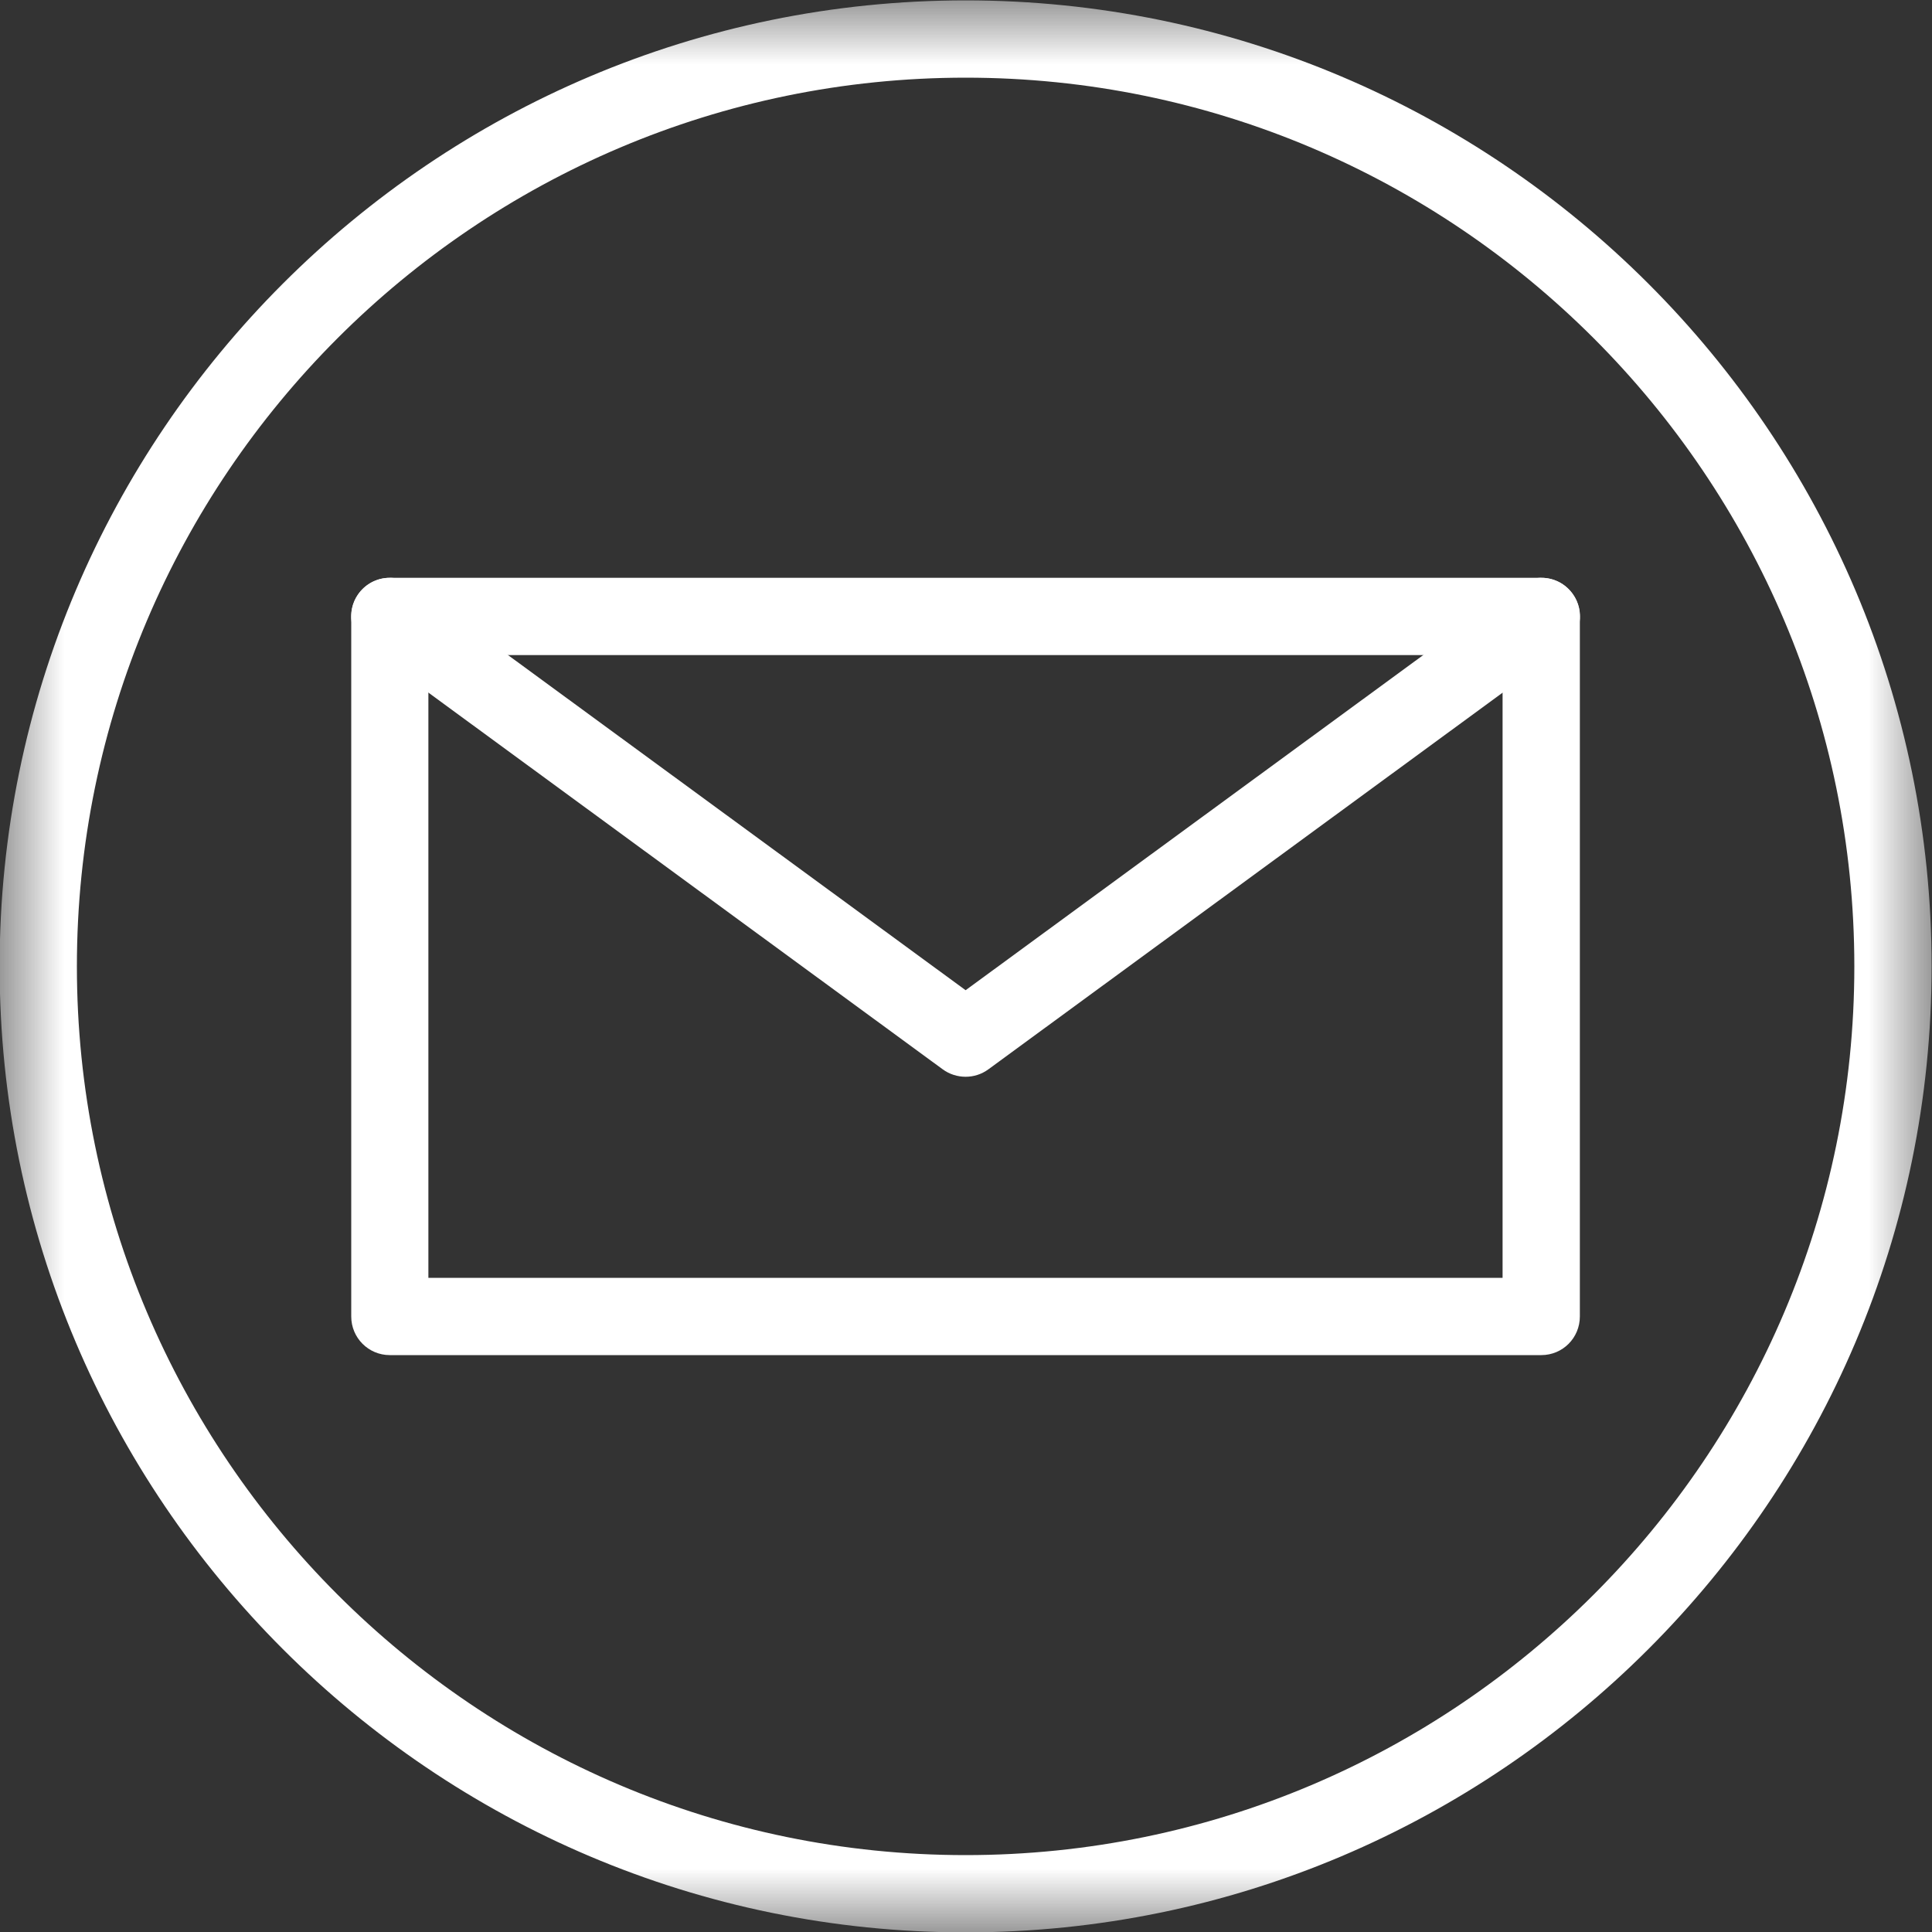
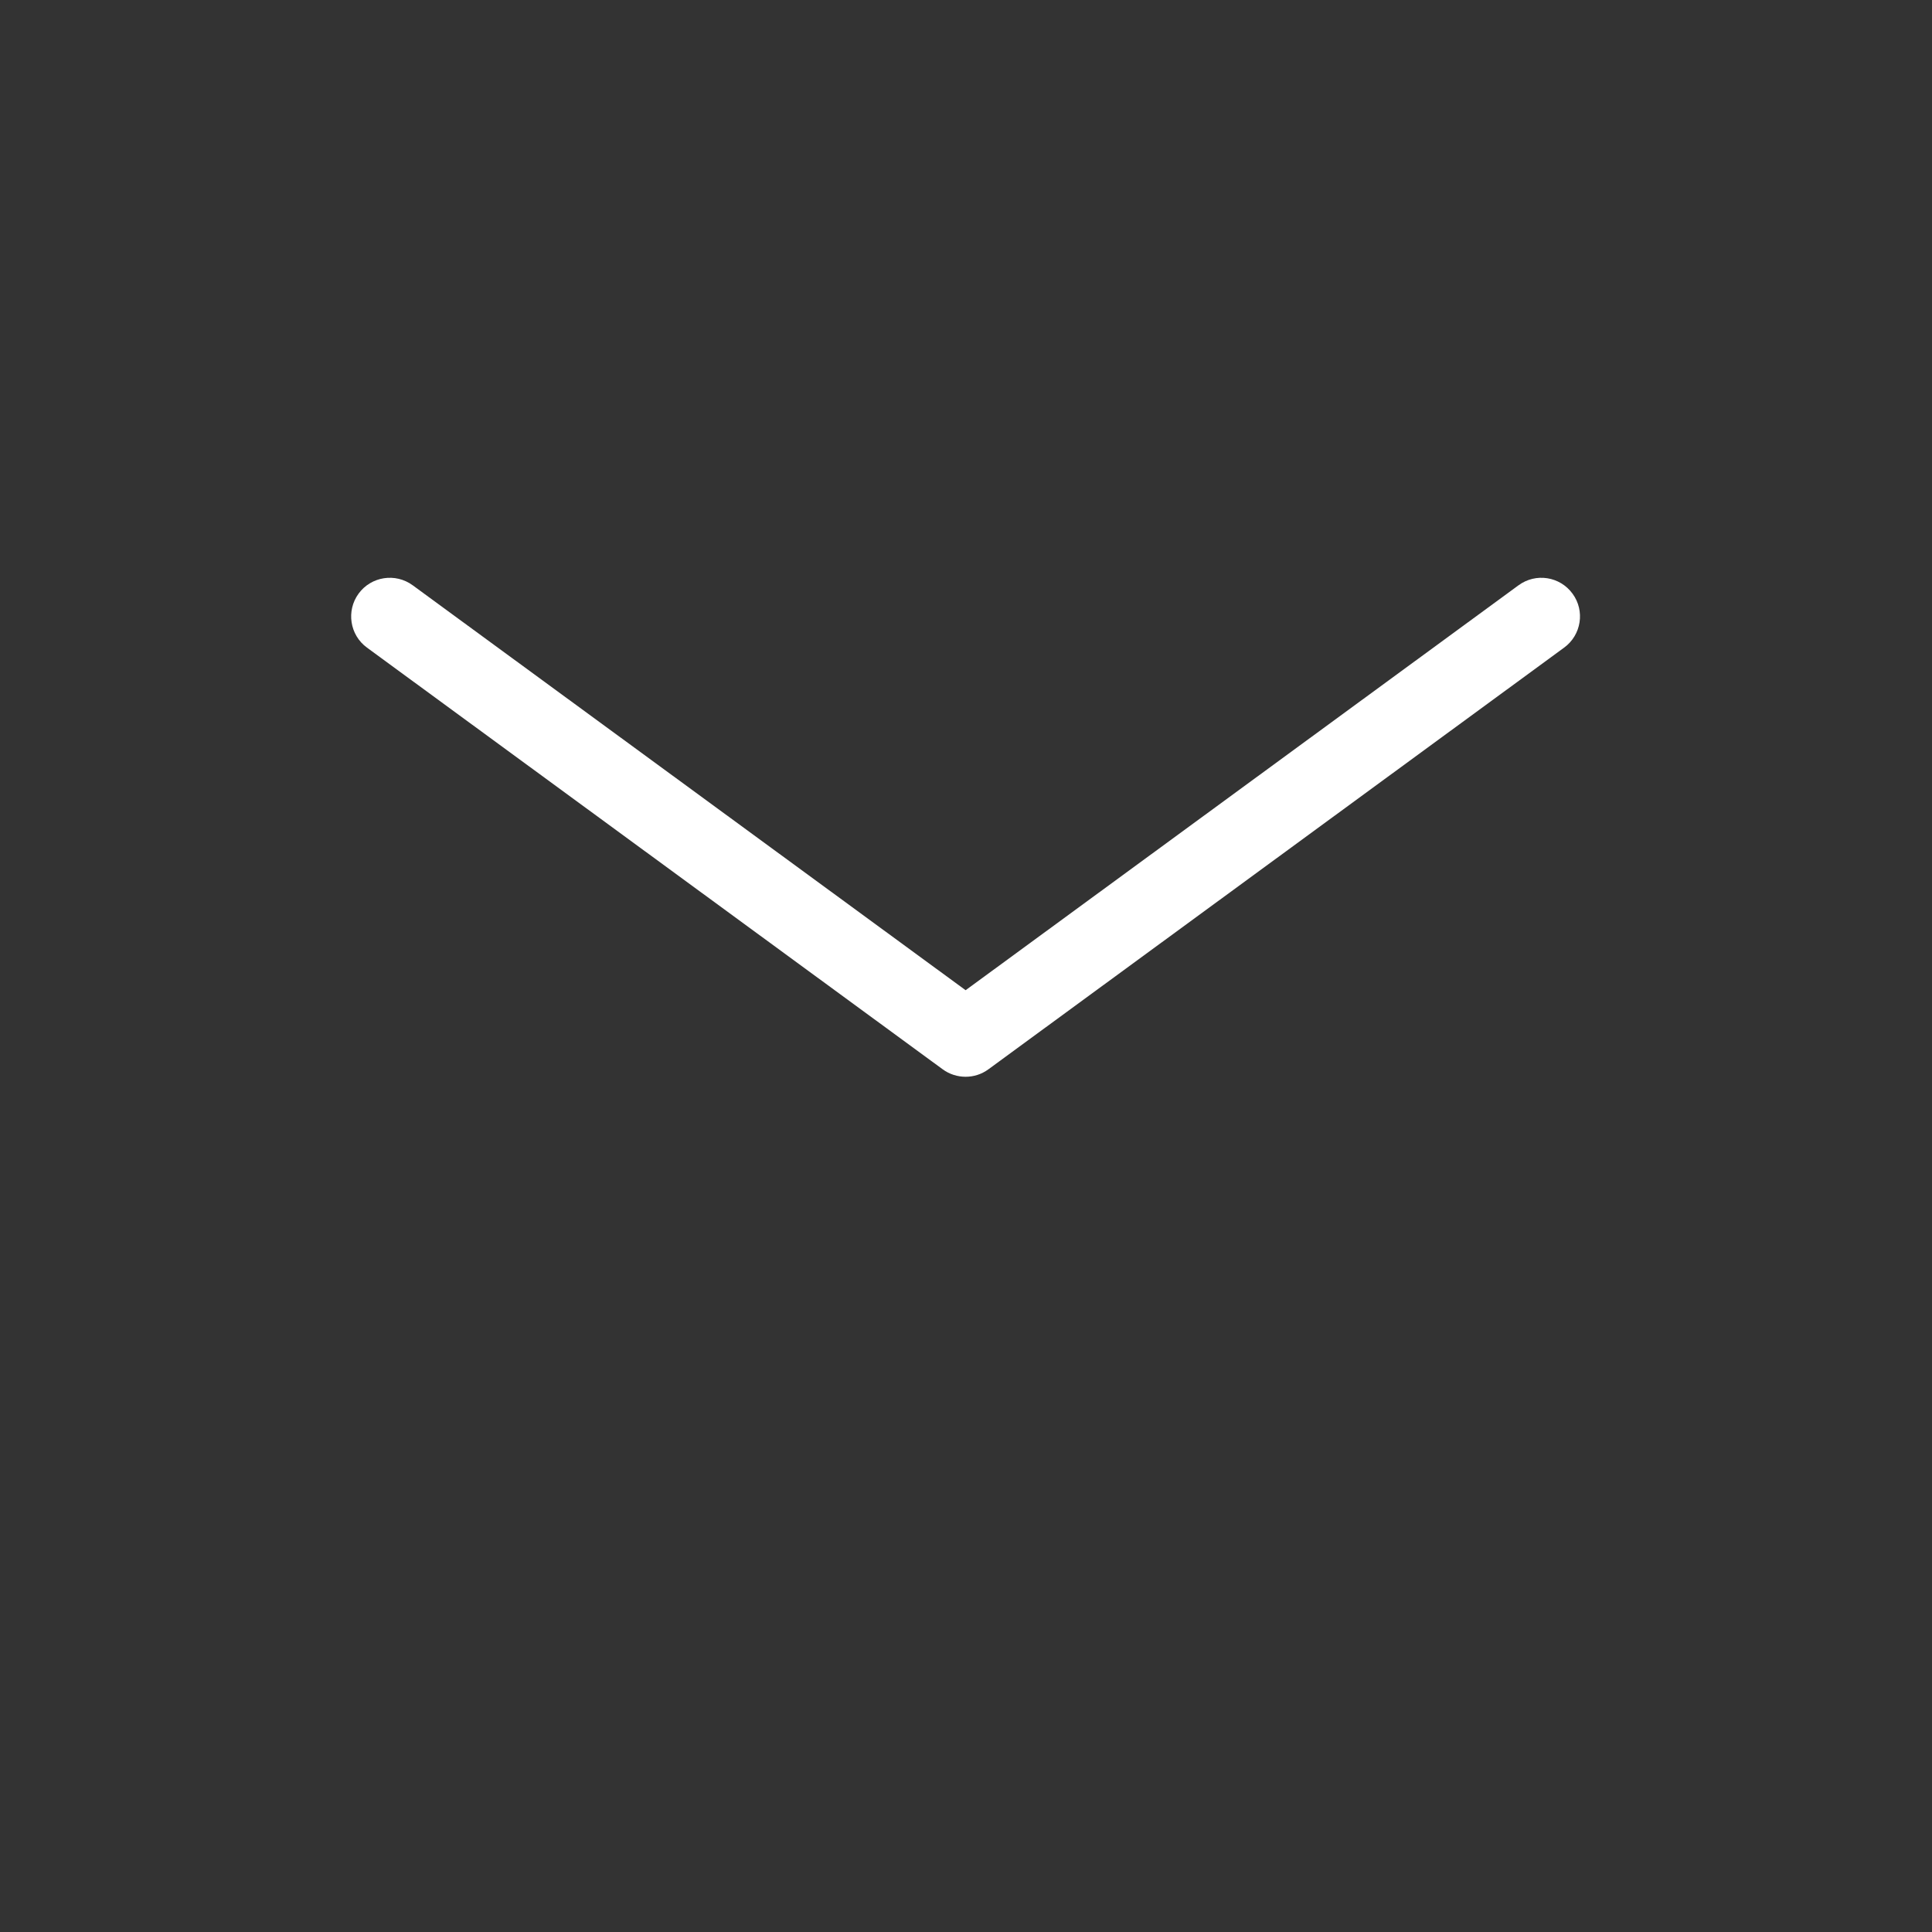
<svg xmlns="http://www.w3.org/2000/svg" width="15" height="15" viewBox="0 0 15 15" fill="none">
  <rect x="0" y="0" width="15" height="15" fill="#333333" stroke="none" />
  <mask id="mask0_1443_22863" style="mask-type:luminance" maskUnits="userSpaceOnUse" x="0" y="0" width="15" height="15">
    <path d="M0 0H15V15H0V0Z" fill="white" />
  </mask>
  <g mask="url(#mask0_1443_22863)">
-     <path d="M7.497 0.603C3.692 0.603 0.597 3.699 0.597 7.503C0.597 11.308 3.692 14.403 7.497 14.403C11.302 14.403 14.397 11.308 14.397 7.503C14.397 3.699 11.302 0.603 7.497 0.603ZM7.497 15.003C3.361 15.003 -0.003 11.638 -0.003 7.503C-0.003 3.368 3.361 0.003 7.497 0.003C11.633 0.003 14.997 3.368 14.997 7.503C14.997 11.638 11.633 15.003 7.497 15.003Z" fill="white" />
-   </g>
-   <path d="M3.326 9.921H11.666V5.086H3.326V9.921ZM11.967 10.521H3.026C2.861 10.521 2.727 10.387 2.727 10.221V4.786C2.727 4.62 2.861 4.486 3.026 4.486H11.967C12.133 4.486 12.266 4.62 12.266 4.786V10.221C12.266 10.387 12.133 10.521 11.967 10.521Z" fill="white" />
+     </g>
  <path d="M7.497 8.36C7.435 8.36 7.372 8.341 7.319 8.302L2.849 5.028C2.715 4.93 2.687 4.742 2.784 4.609C2.882 4.475 3.07 4.446 3.204 4.544L7.497 7.688L11.79 4.544C11.924 4.446 12.111 4.475 12.209 4.609C12.307 4.742 12.278 4.93 12.144 5.028L7.674 8.302C7.621 8.341 7.559 8.36 7.497 8.36Z" fill="white" />
</svg>